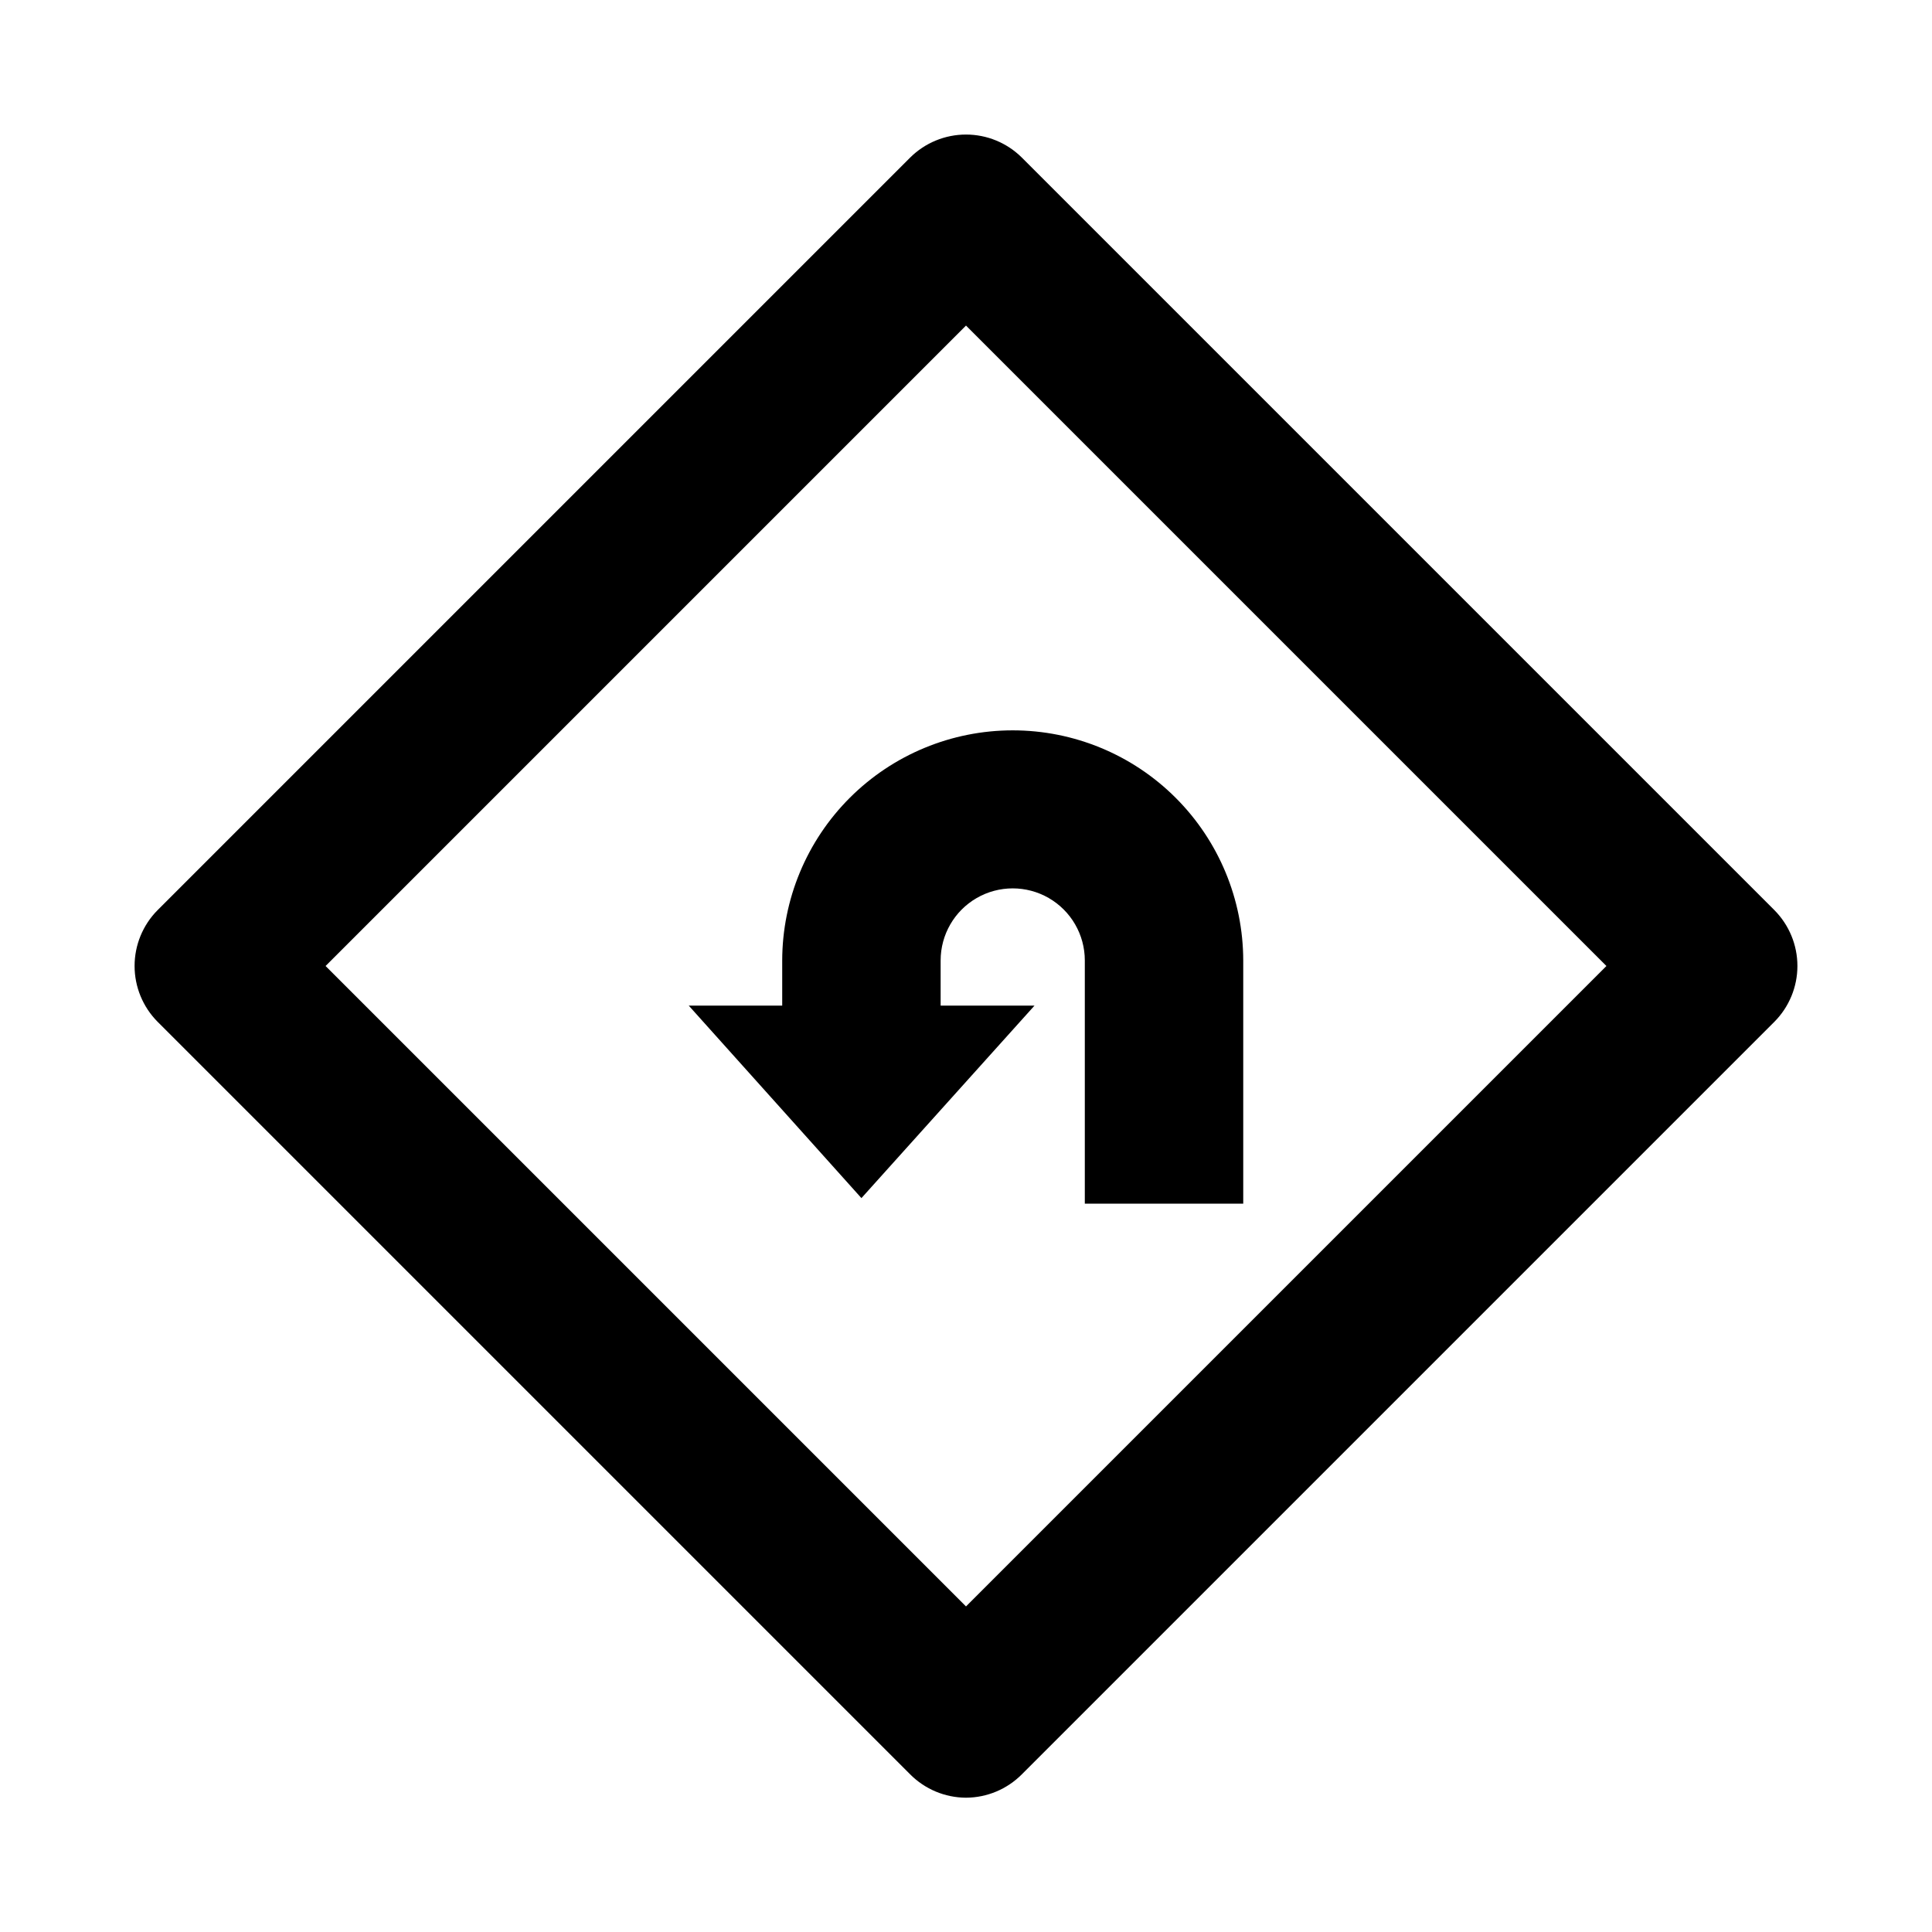
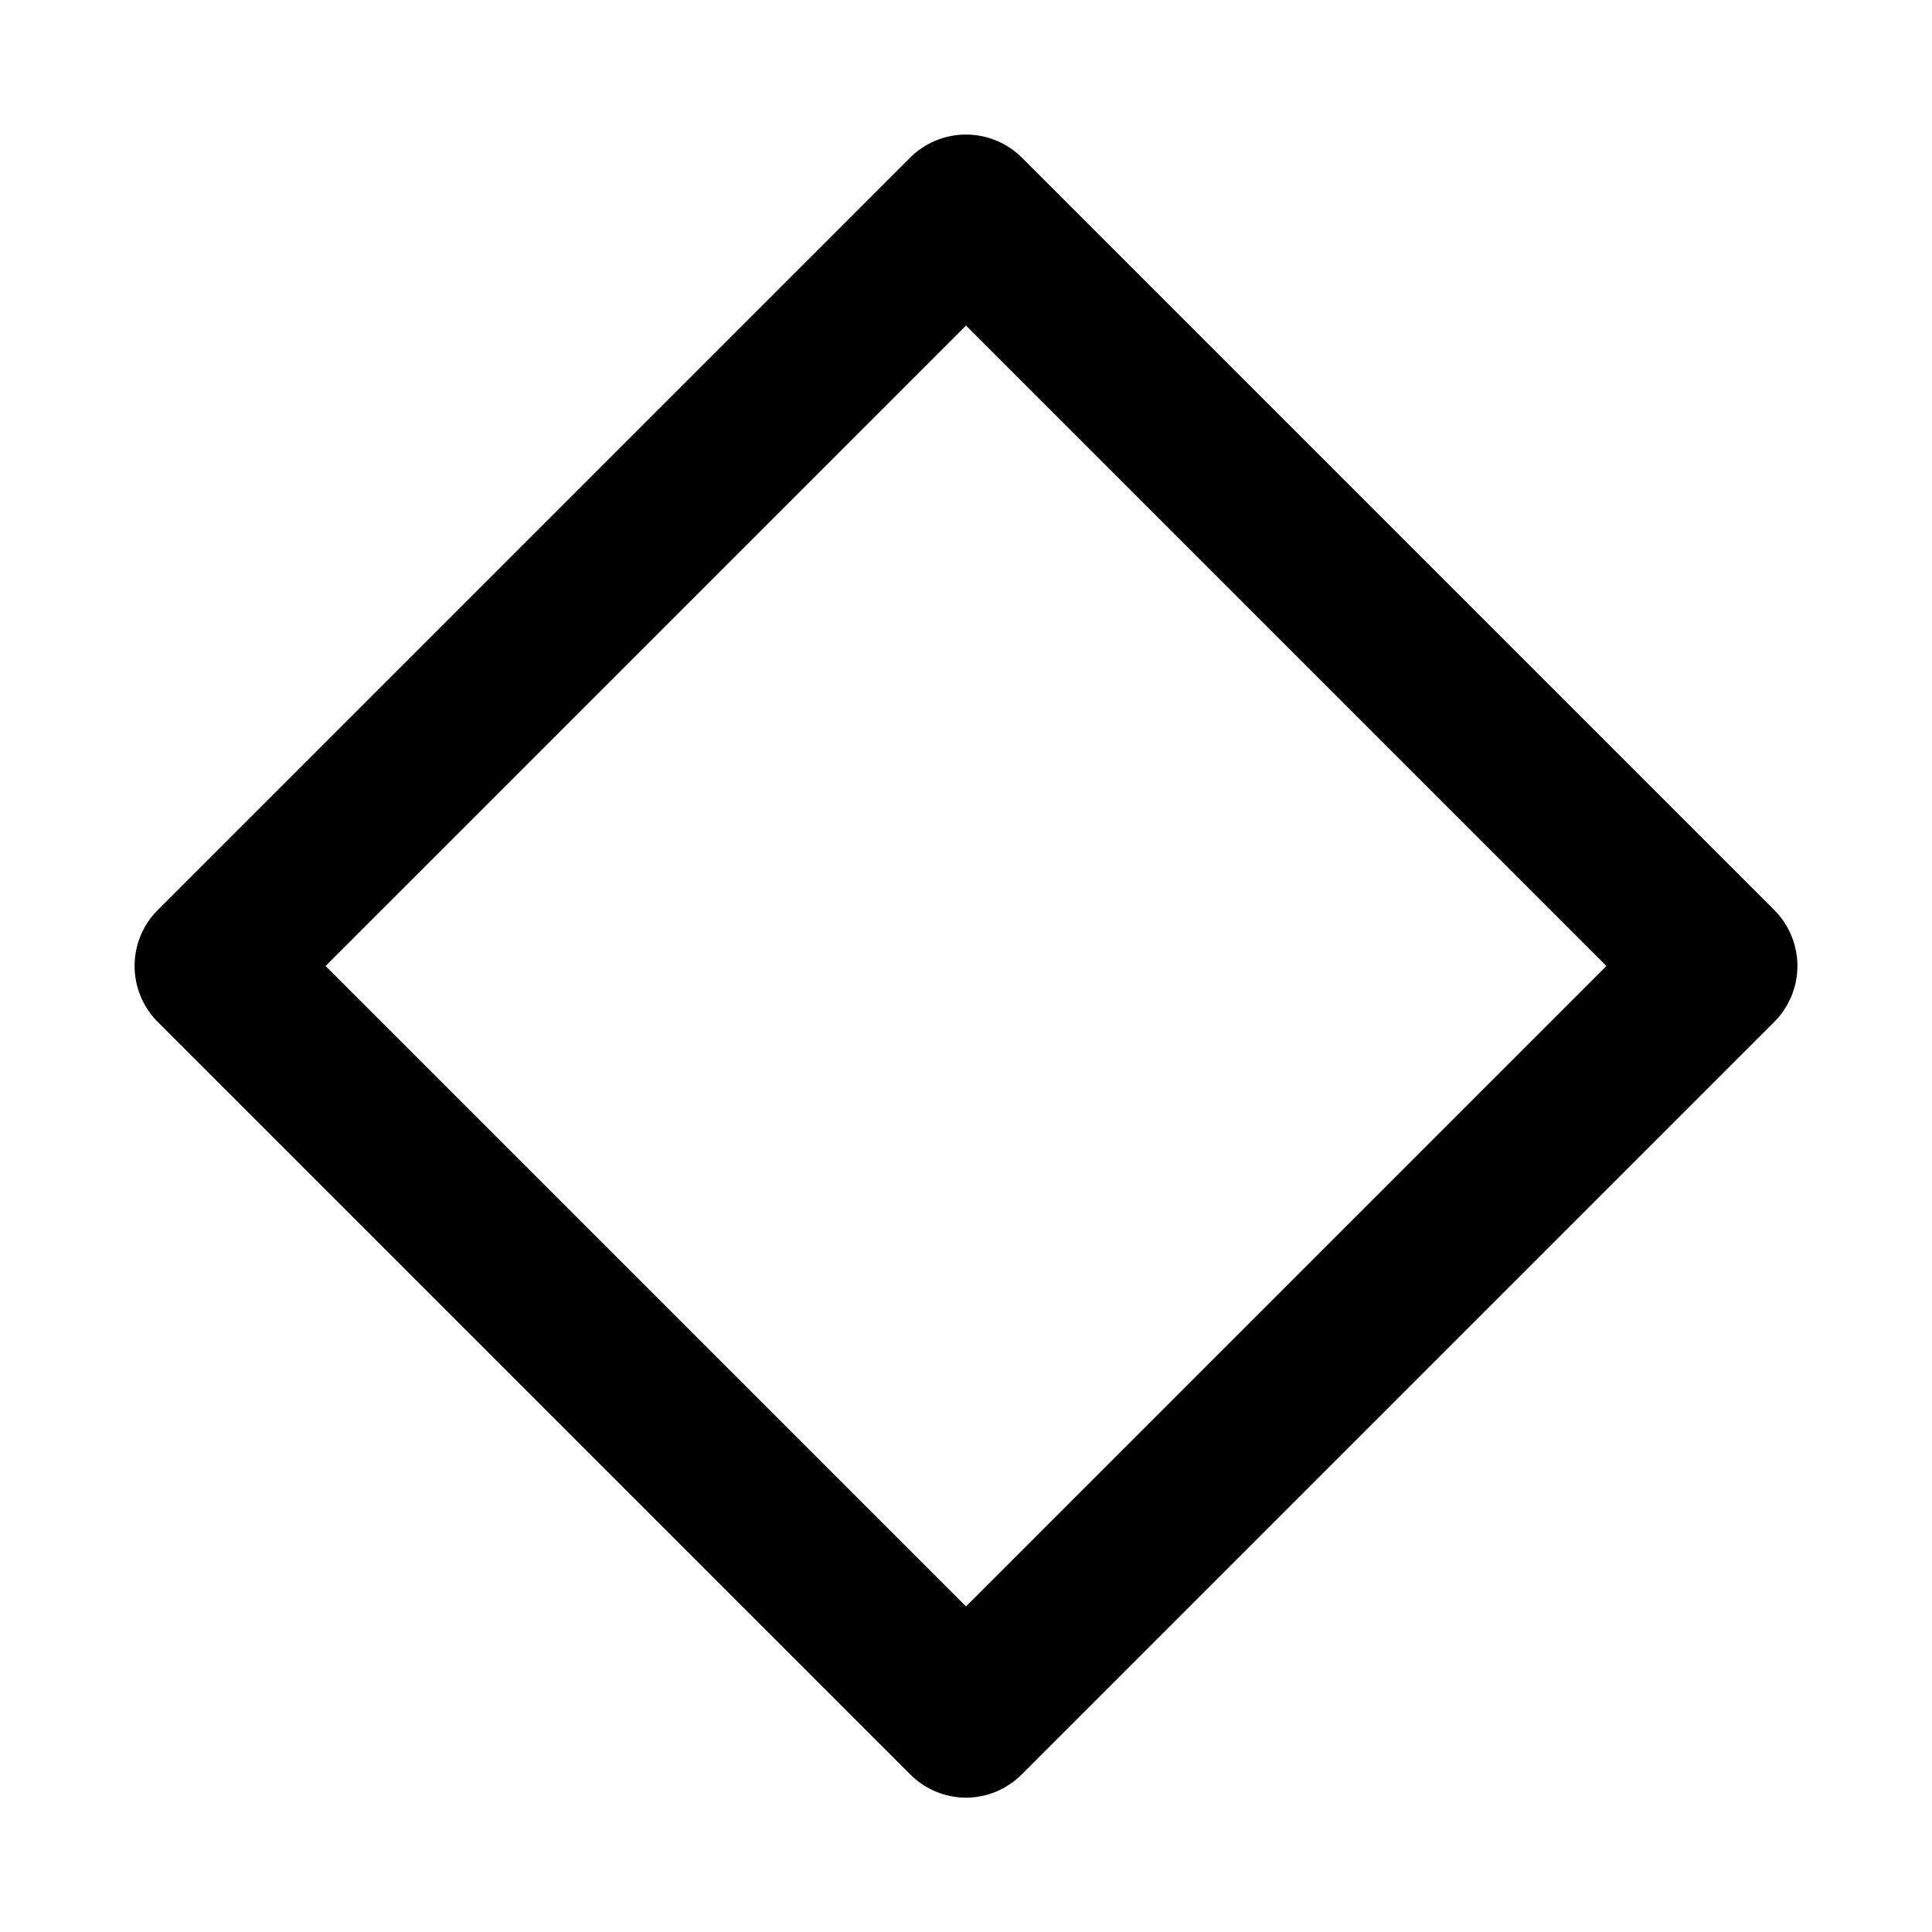
<svg xmlns="http://www.w3.org/2000/svg" fill="#000000" width="800px" height="800px" version="1.1" viewBox="144 144 512 512">
  <g>
    <path d="m400 620.41c-5.559-0.023-10.883-2.25-14.801-6.191l-199.43-199.43c-3.91-3.934-6.102-9.254-6.102-14.797 0-5.547 2.191-10.867 6.102-14.801l199.43-199.43c3.934-3.91 9.254-6.102 14.801-6.102 5.543 0 10.863 2.191 14.797 6.102l199.43 199.43c3.91 3.934 6.106 9.254 6.106 14.801 0 5.543-2.195 10.863-6.106 14.797l-199.43 199.43c-3.918 3.941-9.238 6.168-14.797 6.191zm-169.72-220.41 169.72 169.72 169.72-169.72-169.72-169.72z" />
-     <path d="m412.38 337.55c-16.184 0-31.703 6.422-43.156 17.855-11.453 11.434-17.902 26.945-17.93 43.125v11.969h-24.77l45.762 51.012 45.867-51.012h-24.875v-11.969c0-6.824 3.641-13.129 9.551-16.543 5.91-3.41 13.191-3.41 19.102 0 5.91 3.414 9.555 9.719 9.555 16.543v64.449h41.984v-64.449c-0.031-16.18-6.477-31.691-17.93-43.125s-26.977-17.855-43.16-17.855z" />
  </g>
</svg>